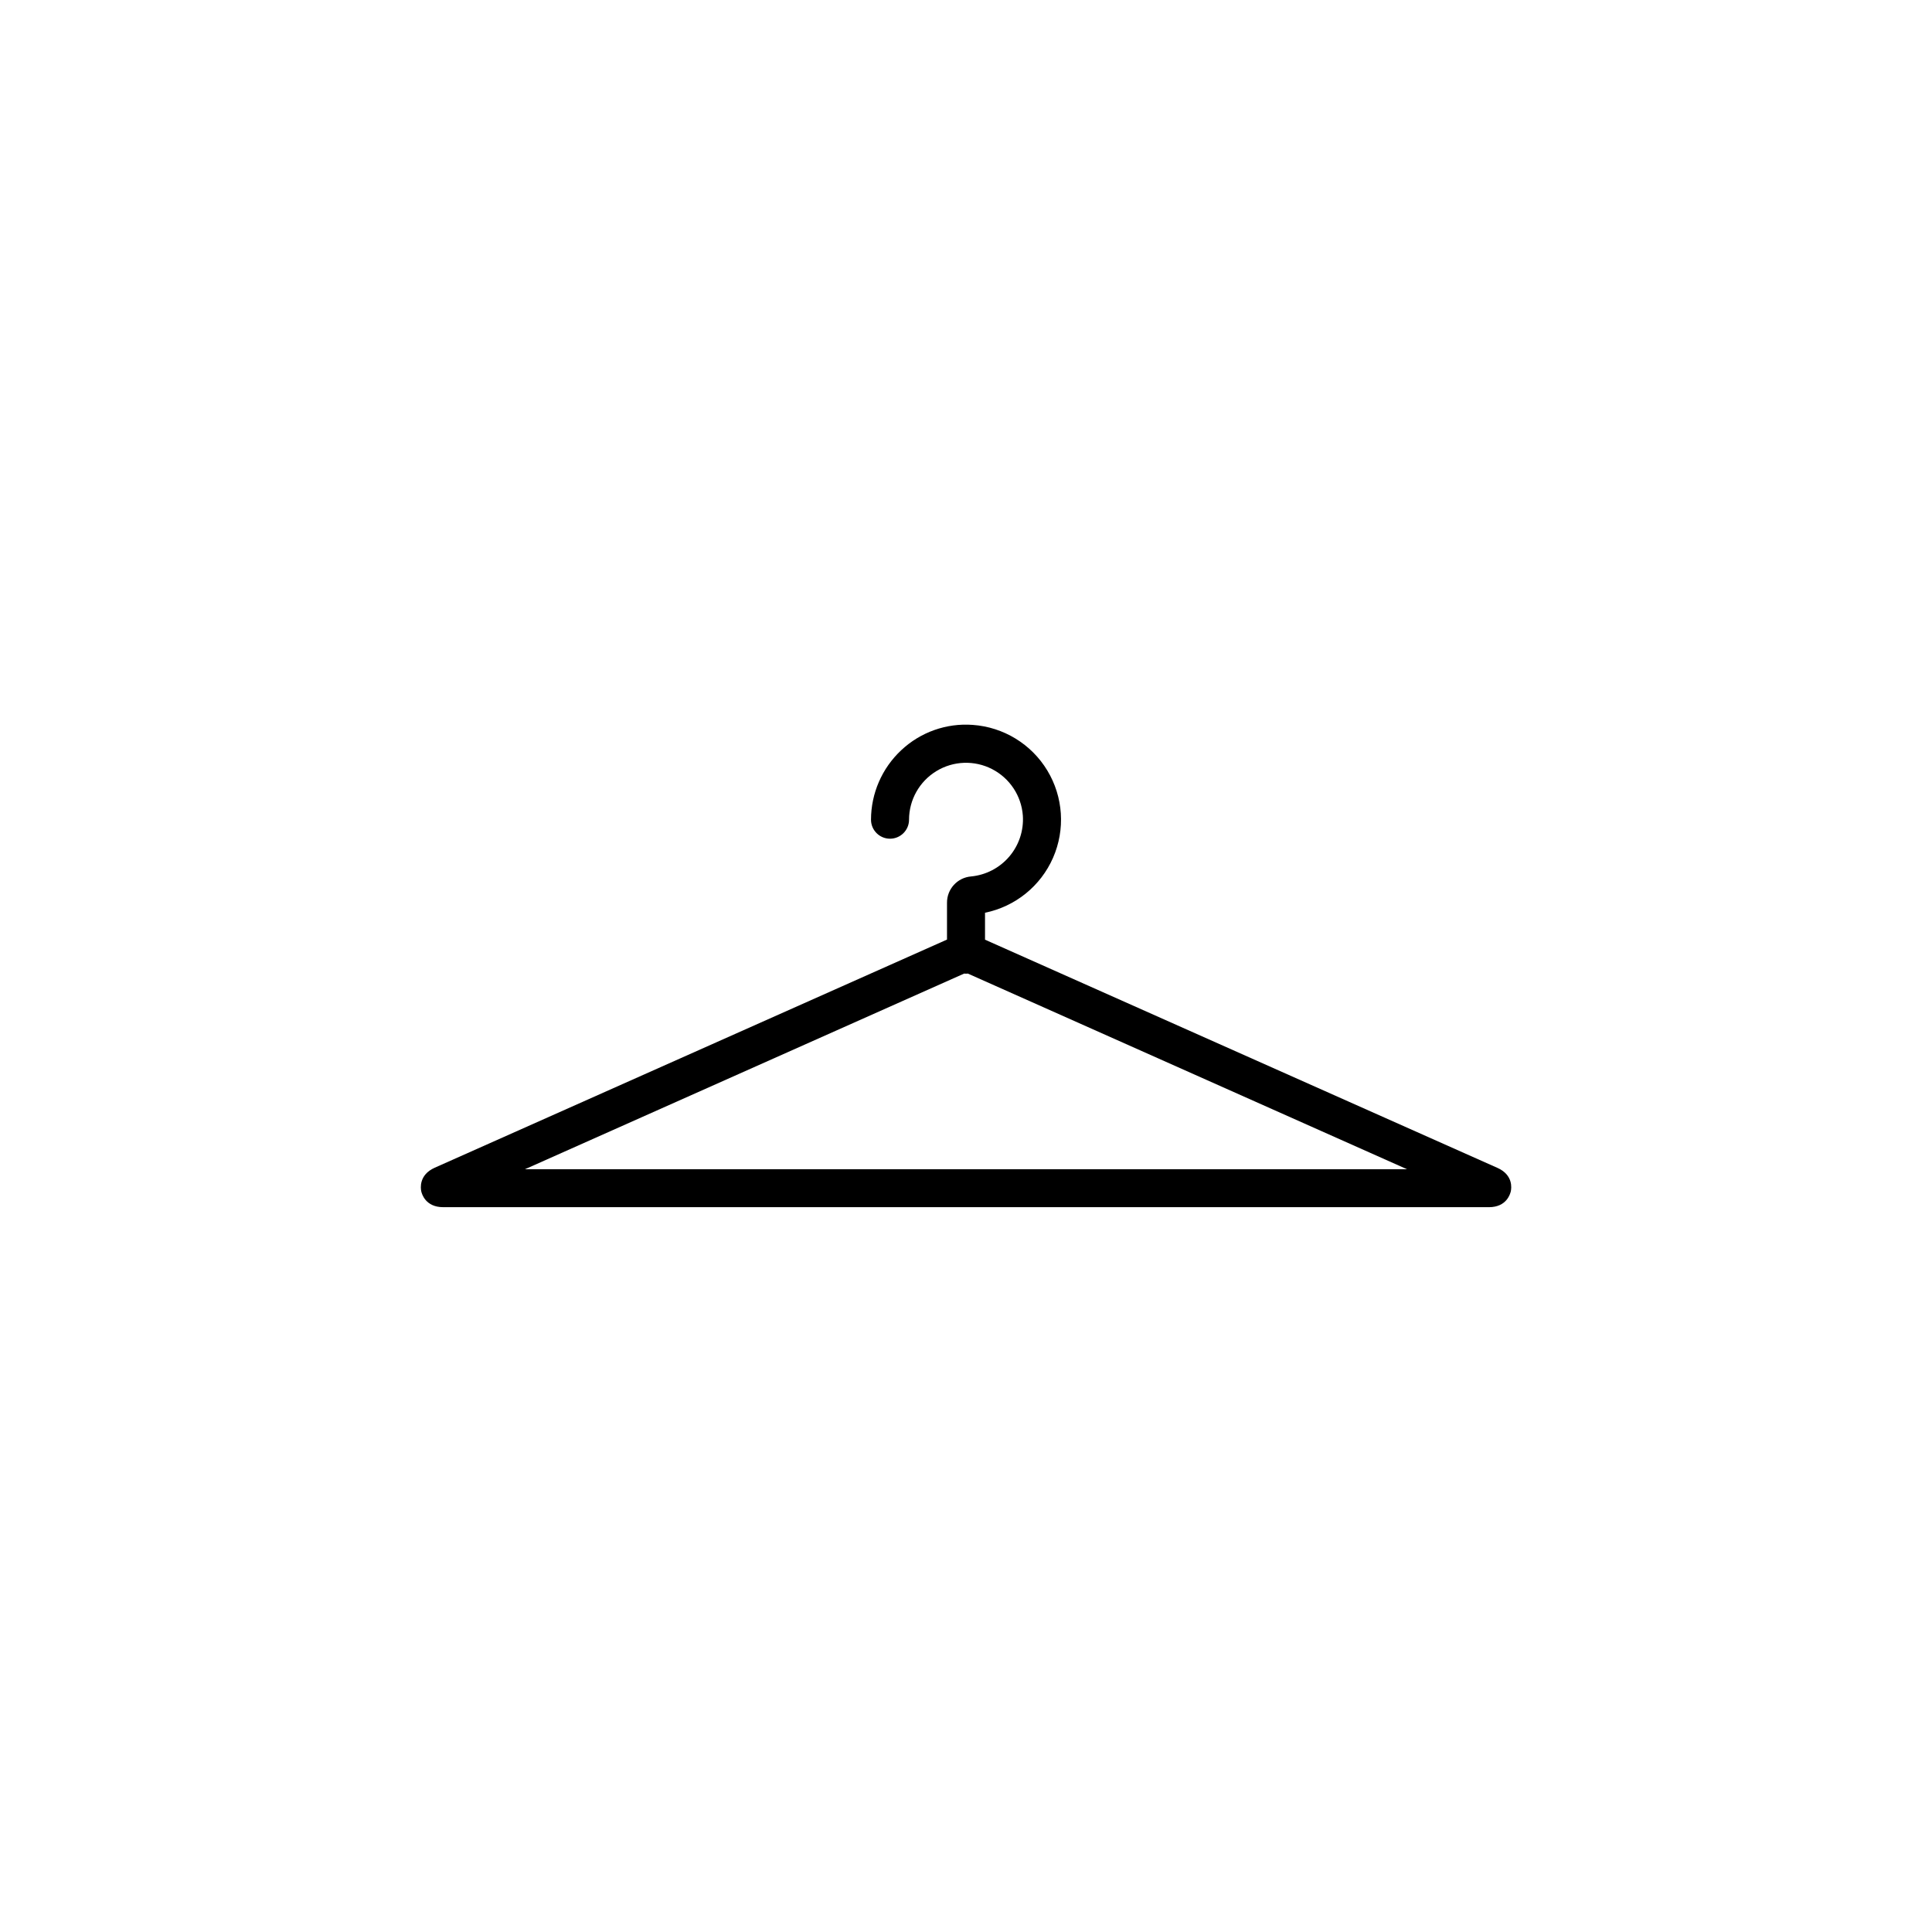
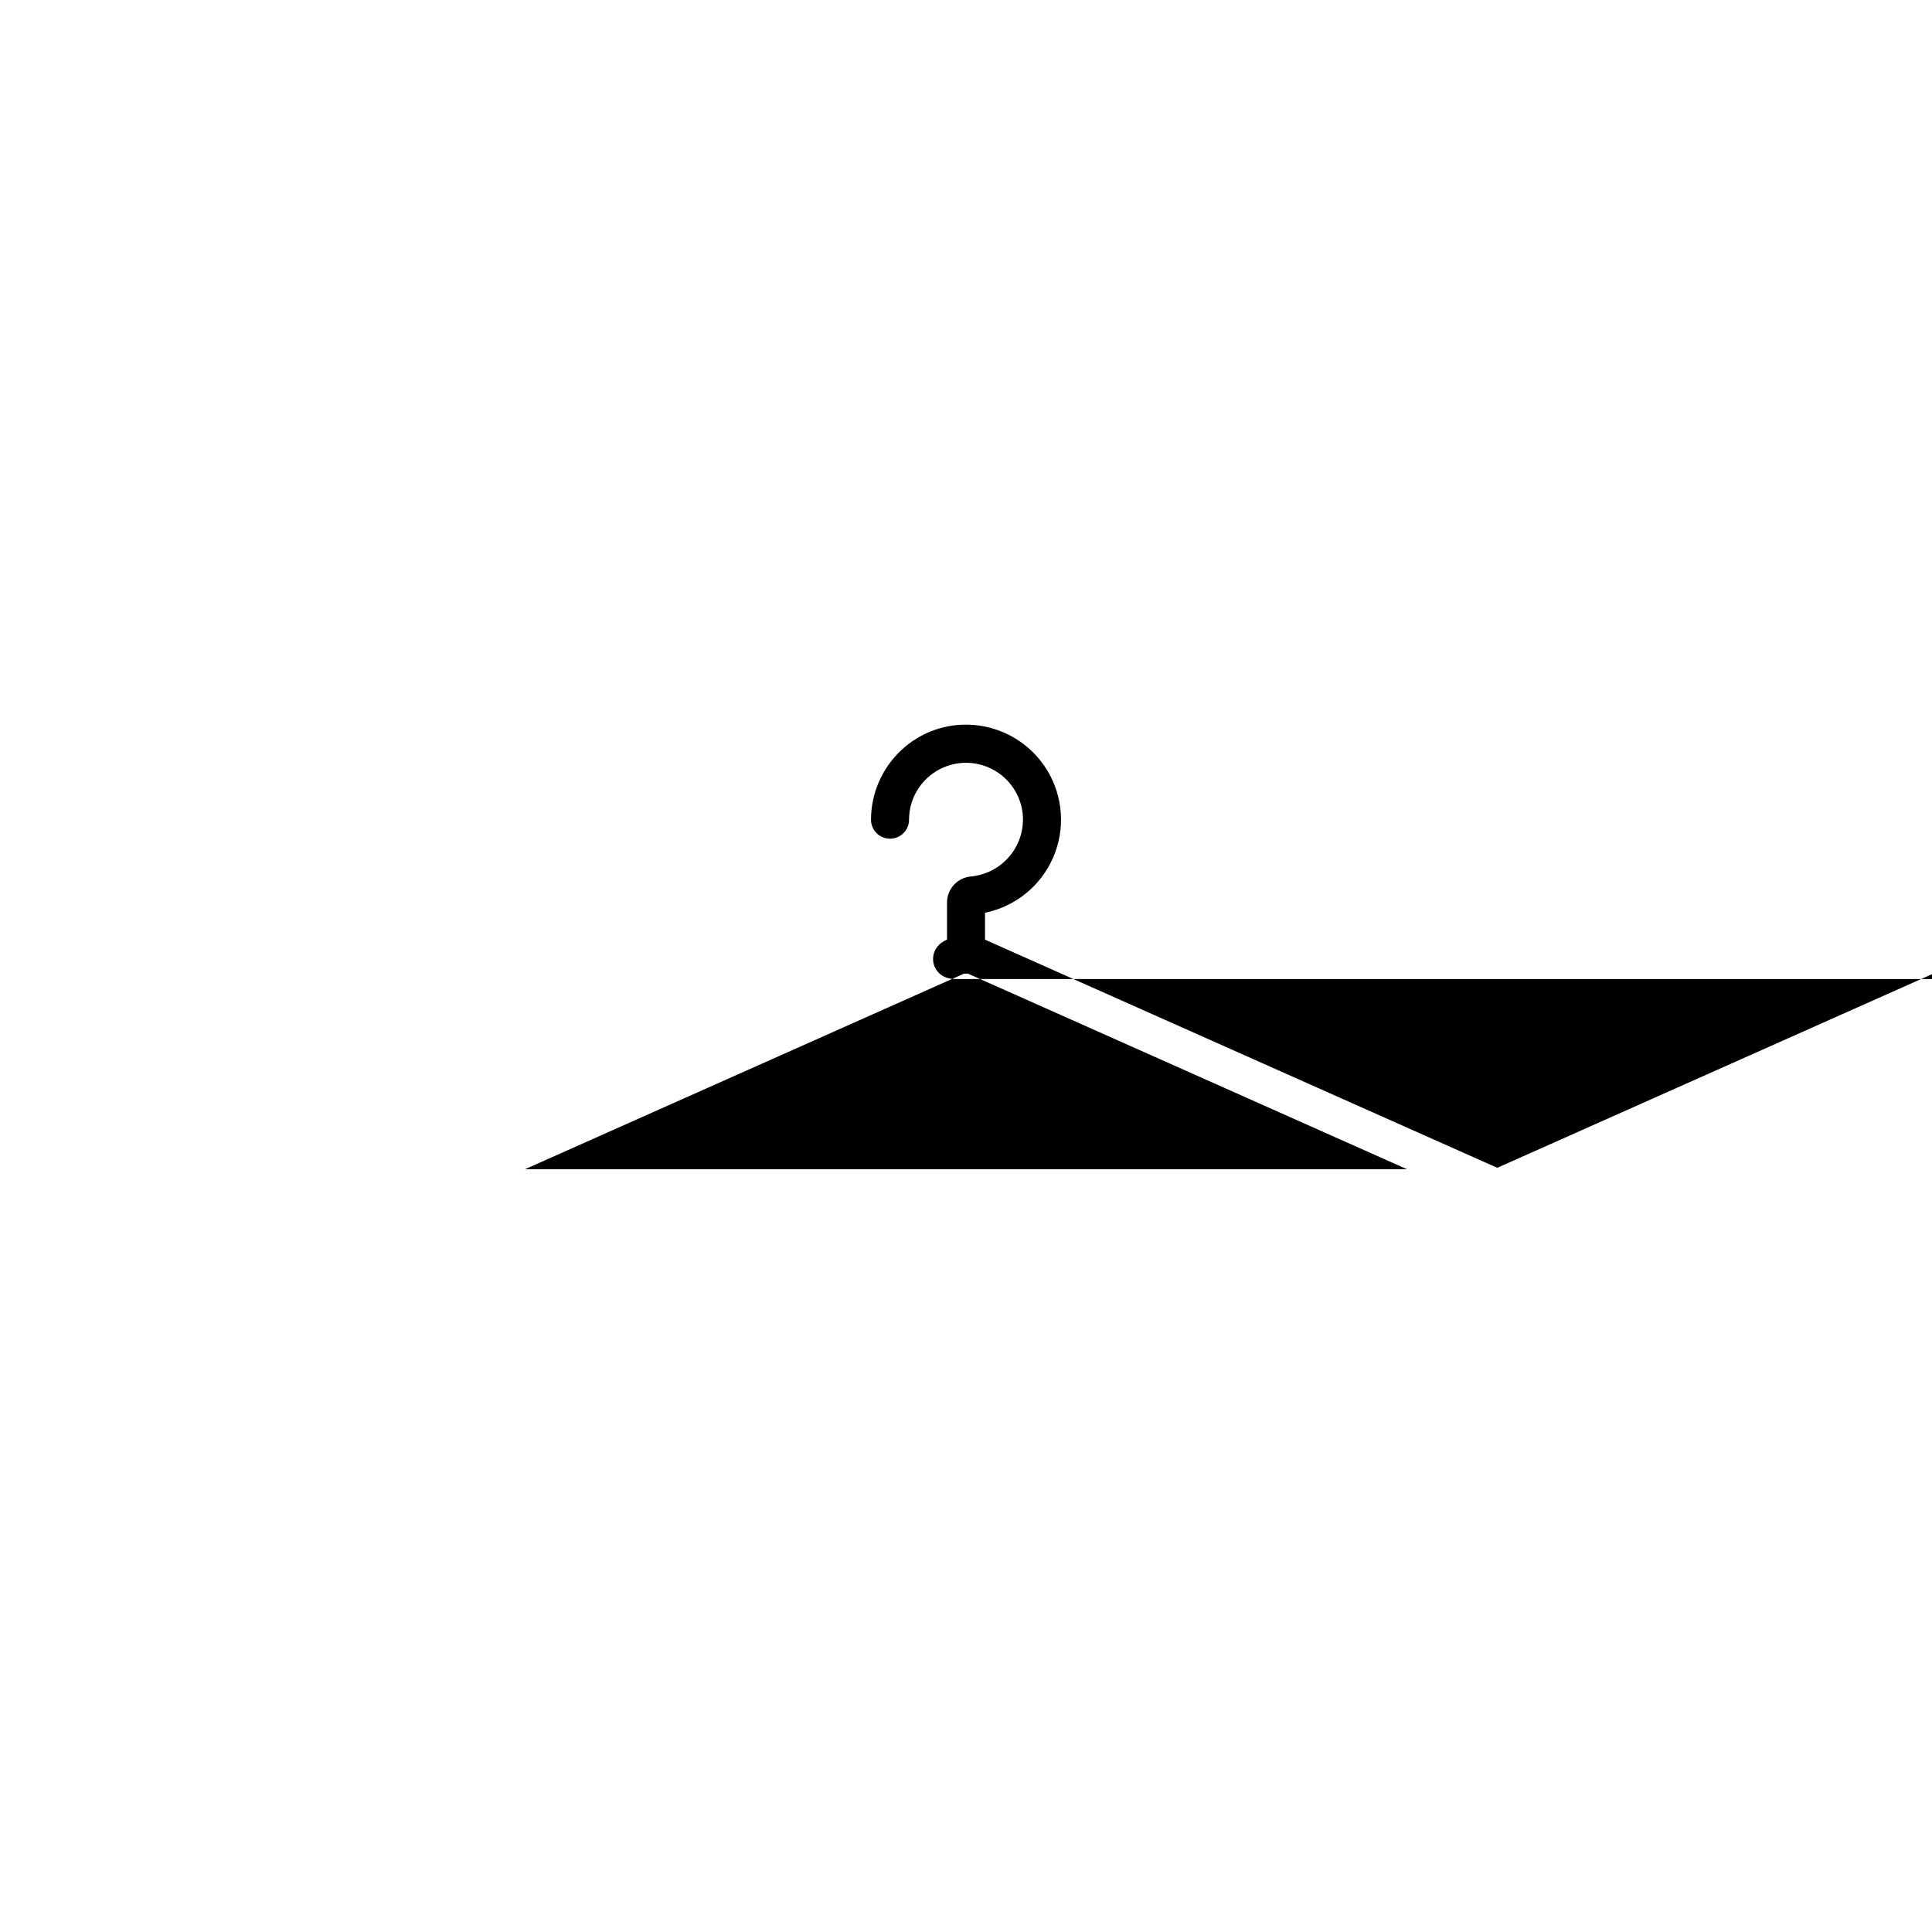
<svg xmlns="http://www.w3.org/2000/svg" fill="#000000" width="800px" height="800px" version="1.1" viewBox="144 144 512 512">
-   <path d="m540.79 453.48-135.75-60.457v-7.137c8.02-1.637 14.746-7.07 18.027-14.566 3.285-7.496 2.719-16.121-1.516-23.129-4.234-7.004-11.609-11.512-19.773-12.086-6.981-0.516-13.855 1.922-18.953 6.719-5.094 4.766-7.988 11.426-8 18.402 0 2.785 2.258 5.039 5.039 5.039s5.039-2.254 5.039-5.039c0.008-5.262 2.75-10.137 7.246-12.875 4.492-2.738 10.086-2.938 14.766-0.527 4.676 2.406 7.766 7.074 8.148 12.324 0.262 3.941-1.027 7.836-3.59 10.844-2.562 3.012-6.199 4.902-10.133 5.277-3.625 0.305-6.402 3.348-6.375 6.984v9.746l-135.75 60.457c-4.273 1.902-3.734 5.523-3.586 6.227 0.148 0.707 1.137 4.231 5.812 4.231l277.13 0.004c4.703 0 5.656-3.527 5.812-4.231 0.152-0.707 0.715-4.309-3.59-6.207zm-257.68 0.383 116.39-51.852c0.332 0.035 0.664 0.035 0.996 0l116.39 51.852z" />
+   <path d="m540.79 453.48-135.75-60.457v-7.137c8.02-1.637 14.746-7.07 18.027-14.566 3.285-7.496 2.719-16.121-1.516-23.129-4.234-7.004-11.609-11.512-19.773-12.086-6.981-0.516-13.855 1.922-18.953 6.719-5.094 4.766-7.988 11.426-8 18.402 0 2.785 2.258 5.039 5.039 5.039s5.039-2.254 5.039-5.039c0.008-5.262 2.75-10.137 7.246-12.875 4.492-2.738 10.086-2.938 14.766-0.527 4.676 2.406 7.766 7.074 8.148 12.324 0.262 3.941-1.027 7.836-3.59 10.844-2.562 3.012-6.199 4.902-10.133 5.277-3.625 0.305-6.402 3.348-6.375 6.984v9.746c-4.273 1.902-3.734 5.523-3.586 6.227 0.148 0.707 1.137 4.231 5.812 4.231l277.13 0.004c4.703 0 5.656-3.527 5.812-4.231 0.152-0.707 0.715-4.309-3.59-6.207zm-257.68 0.383 116.39-51.852c0.332 0.035 0.664 0.035 0.996 0l116.39 51.852z" />
</svg>